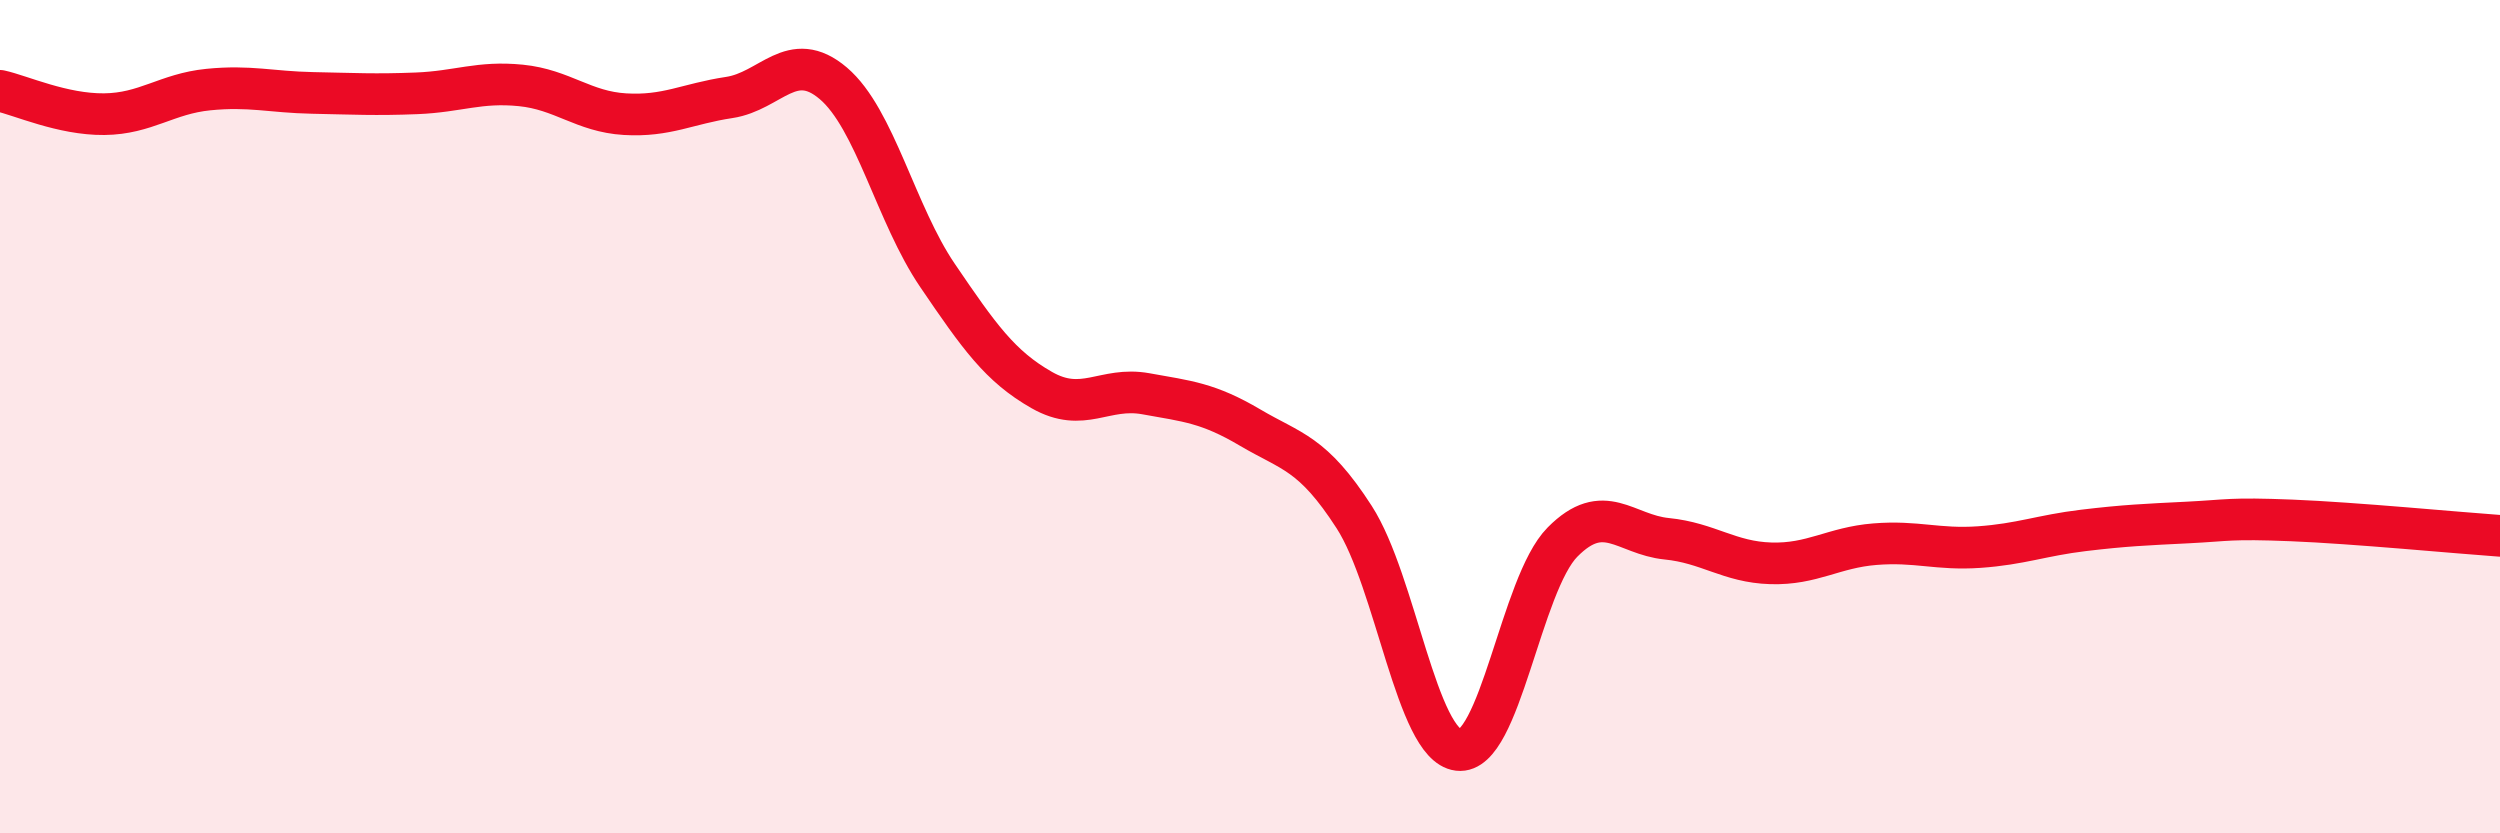
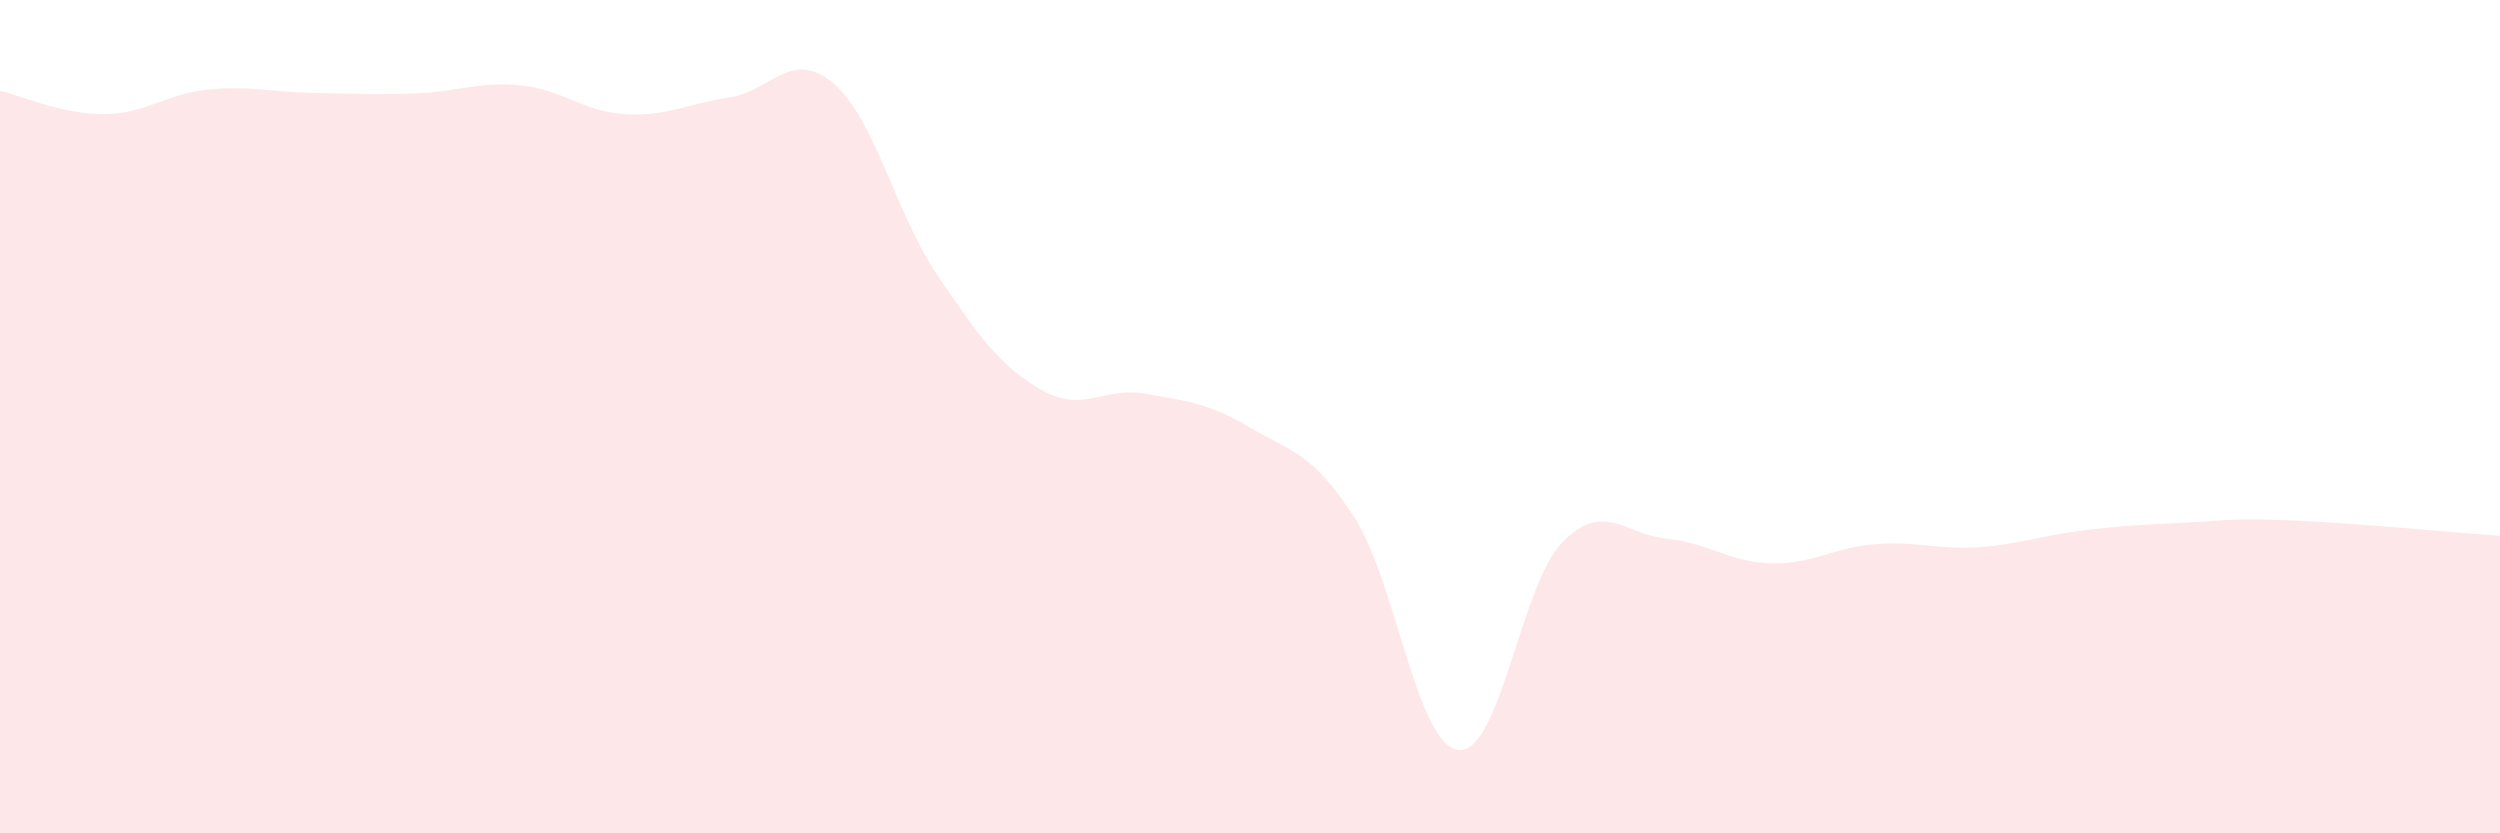
<svg xmlns="http://www.w3.org/2000/svg" width="60" height="20" viewBox="0 0 60 20">
  <path d="M 0,2.18 C 0.5,2.29 1.5,2.75 2.5,2.74 C 3.5,2.73 4,2.25 5,2.15 C 6,2.05 6.5,2.21 7.5,2.23 C 8.5,2.25 9,2.28 10,2.24 C 11,2.2 11.5,1.95 12.5,2.05 C 13.5,2.15 14,2.68 15,2.74 C 16,2.8 16.5,2.49 17.5,2.34 C 18.5,2.19 19,1.15 20,2 C 21,2.85 21.5,5.14 22.5,6.61 C 23.5,8.08 24,8.79 25,9.36 C 26,9.93 26.5,9.27 27.5,9.45 C 28.5,9.63 29,9.67 30,10.26 C 31,10.85 31.5,10.86 32.5,12.41 C 33.5,13.96 34,17.88 35,18 C 36,18.12 36.5,14.02 37.5,13.01 C 38.5,12 39,12.83 40,12.93 C 41,13.03 41.5,13.49 42.5,13.52 C 43.5,13.55 44,13.14 45,13.06 C 46,12.98 46.5,13.2 47.5,13.13 C 48.5,13.06 49,12.85 50,12.73 C 51,12.61 51.5,12.59 52.5,12.54 C 53.5,12.49 53.5,12.43 55,12.49 C 56.5,12.55 59,12.79 60,12.86L60 20L0 20Z" fill="#EB0A25" opacity="0.1" stroke-linecap="round" stroke-linejoin="round" />
-   <path d="M 0,2.18 C 0.5,2.29 1.5,2.75 2.5,2.74 C 3.5,2.73 4,2.25 5,2.15 C 6,2.05 6.5,2.21 7.5,2.23 C 8.5,2.25 9,2.28 10,2.24 C 11,2.2 11.5,1.95 12.5,2.05 C 13.5,2.15 14,2.68 15,2.74 C 16,2.8 16.5,2.49 17.5,2.34 C 18.5,2.19 19,1.15 20,2 C 21,2.85 21.5,5.14 22.5,6.61 C 23.5,8.08 24,8.79 25,9.36 C 26,9.93 26.5,9.27 27.5,9.45 C 28.5,9.63 29,9.67 30,10.26 C 31,10.85 31.5,10.86 32.5,12.41 C 33.5,13.96 34,17.88 35,18 C 36,18.12 36.5,14.02 37.5,13.01 C 38.5,12 39,12.83 40,12.93 C 41,13.03 41.5,13.49 42.5,13.52 C 43.5,13.55 44,13.14 45,13.06 C 46,12.98 46.5,13.2 47.5,13.13 C 48.5,13.06 49,12.85 50,12.73 C 51,12.61 51.5,12.59 52.5,12.54 C 53.5,12.49 53.5,12.43 55,12.49 C 56.5,12.55 59,12.79 60,12.86" stroke="#EB0A25" stroke-width="1" fill="none" stroke-linecap="round" stroke-linejoin="round" />
</svg>